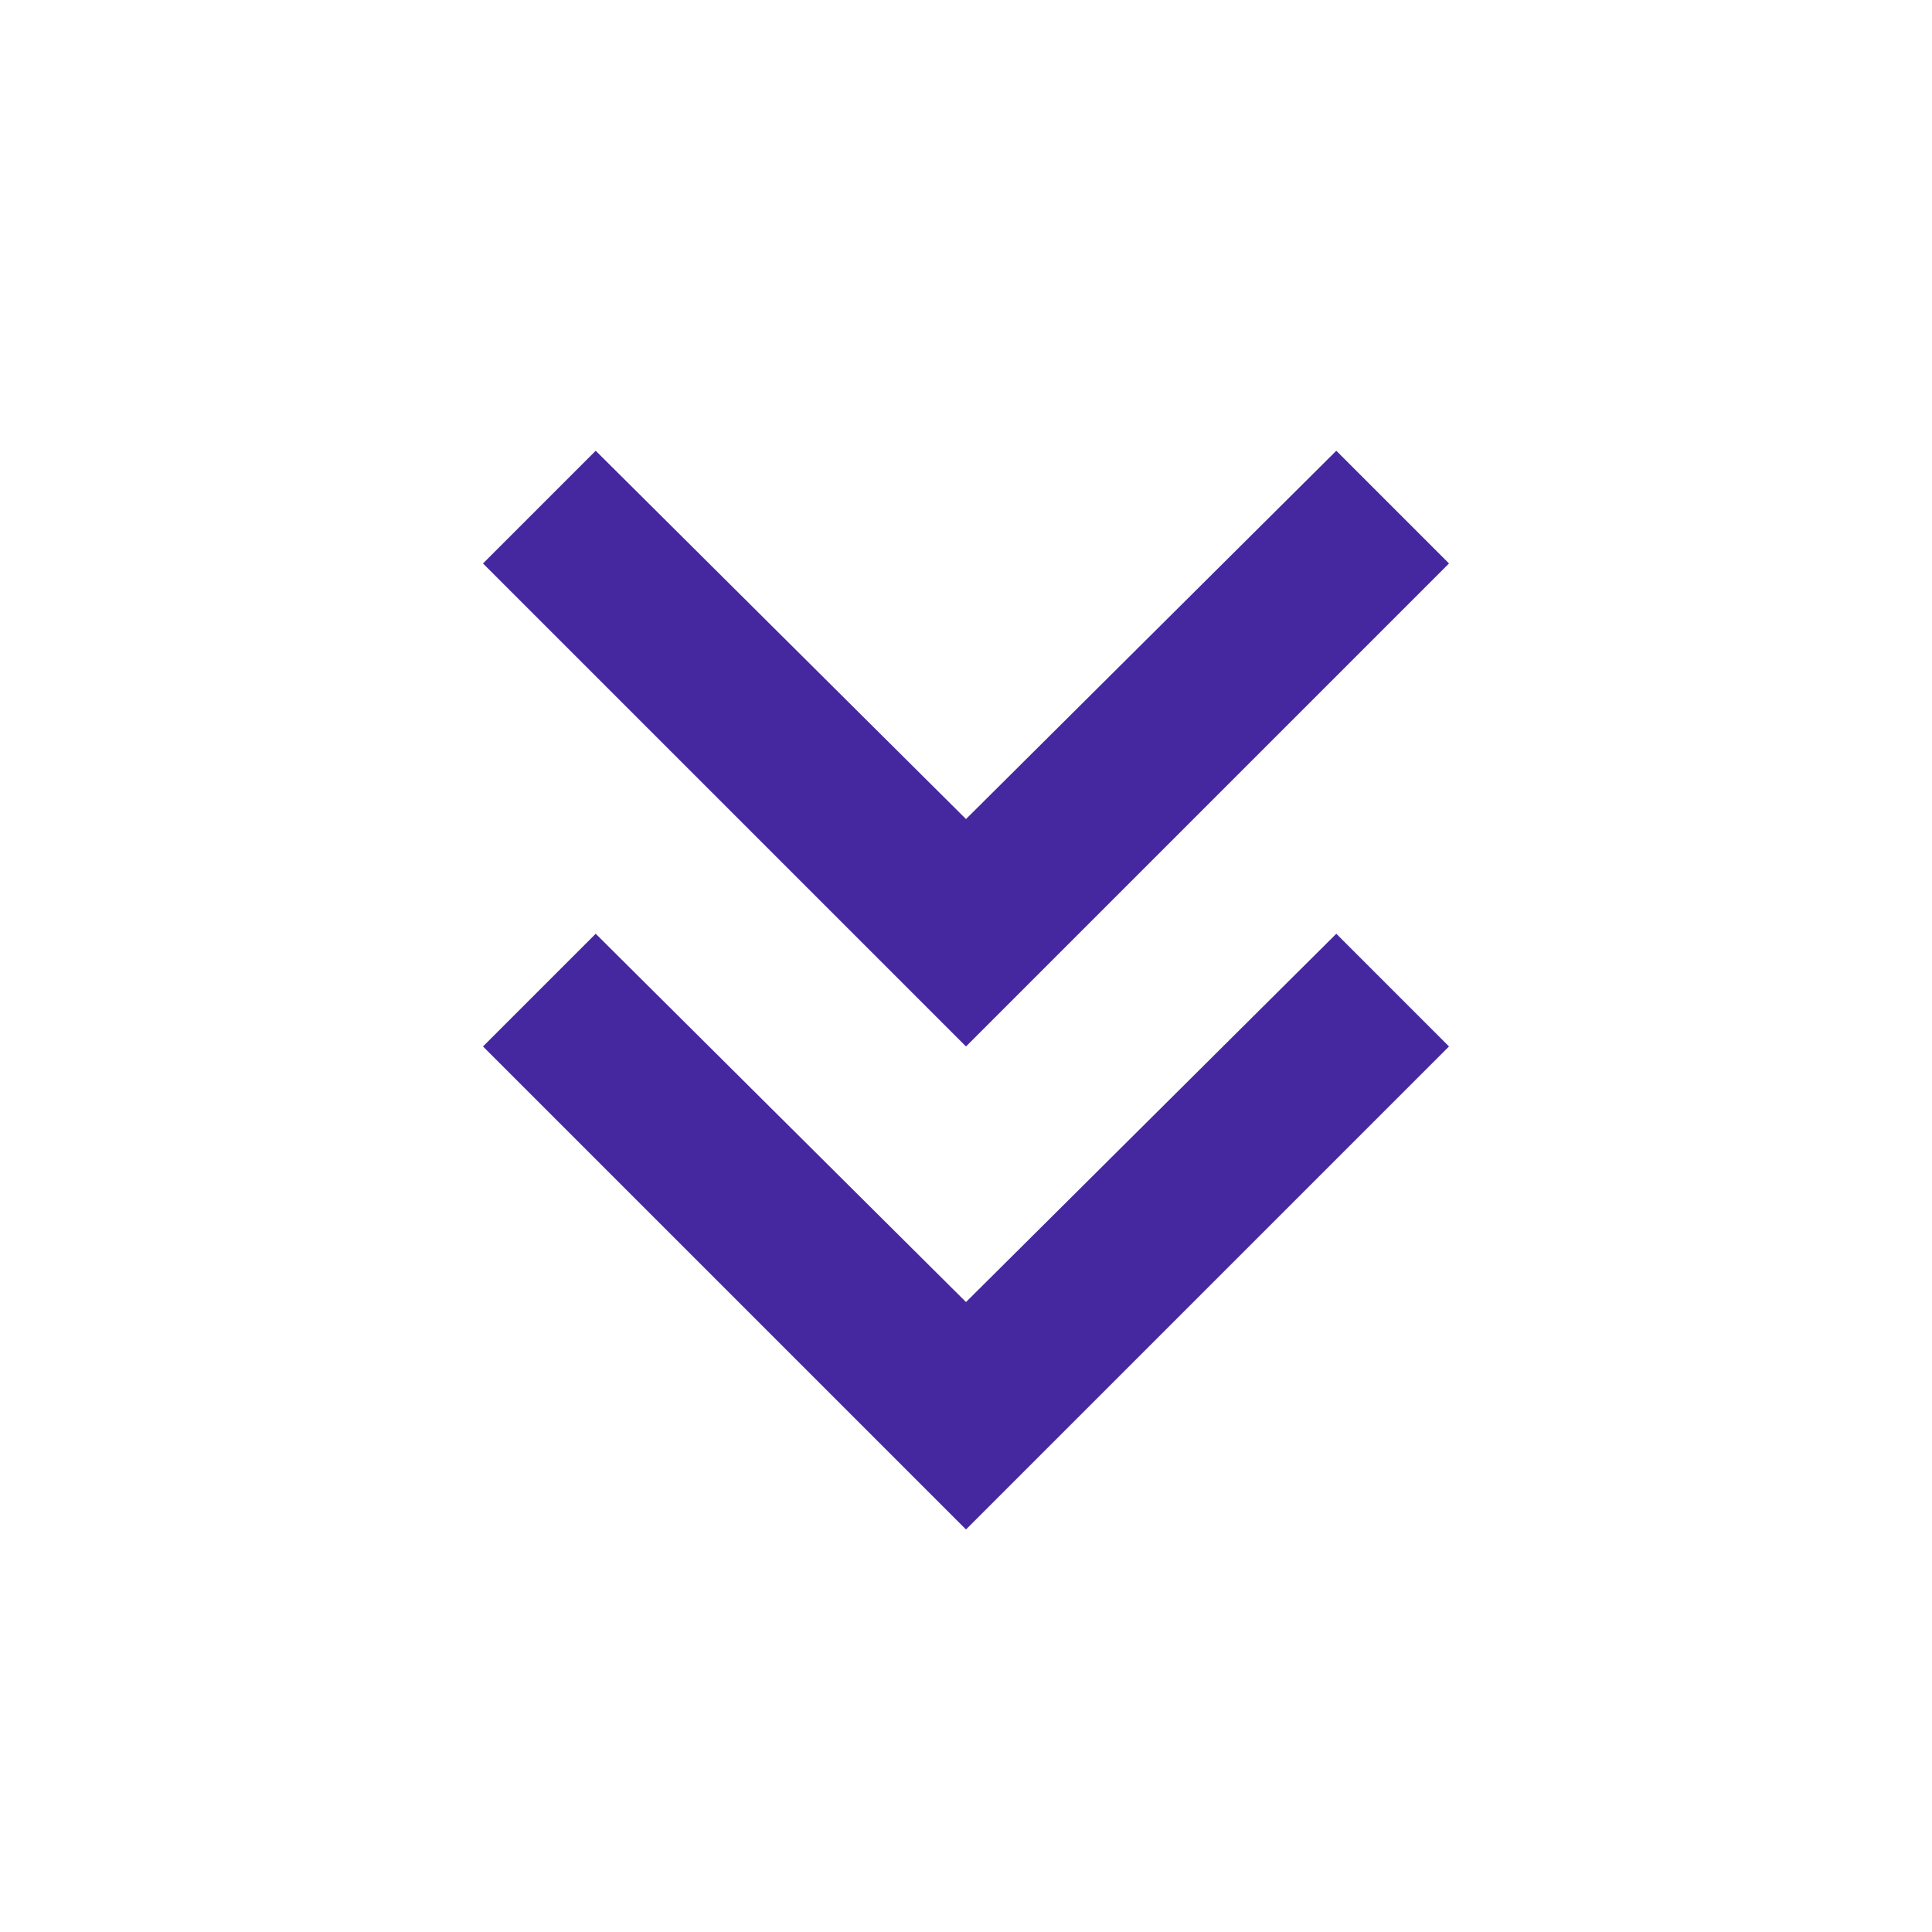
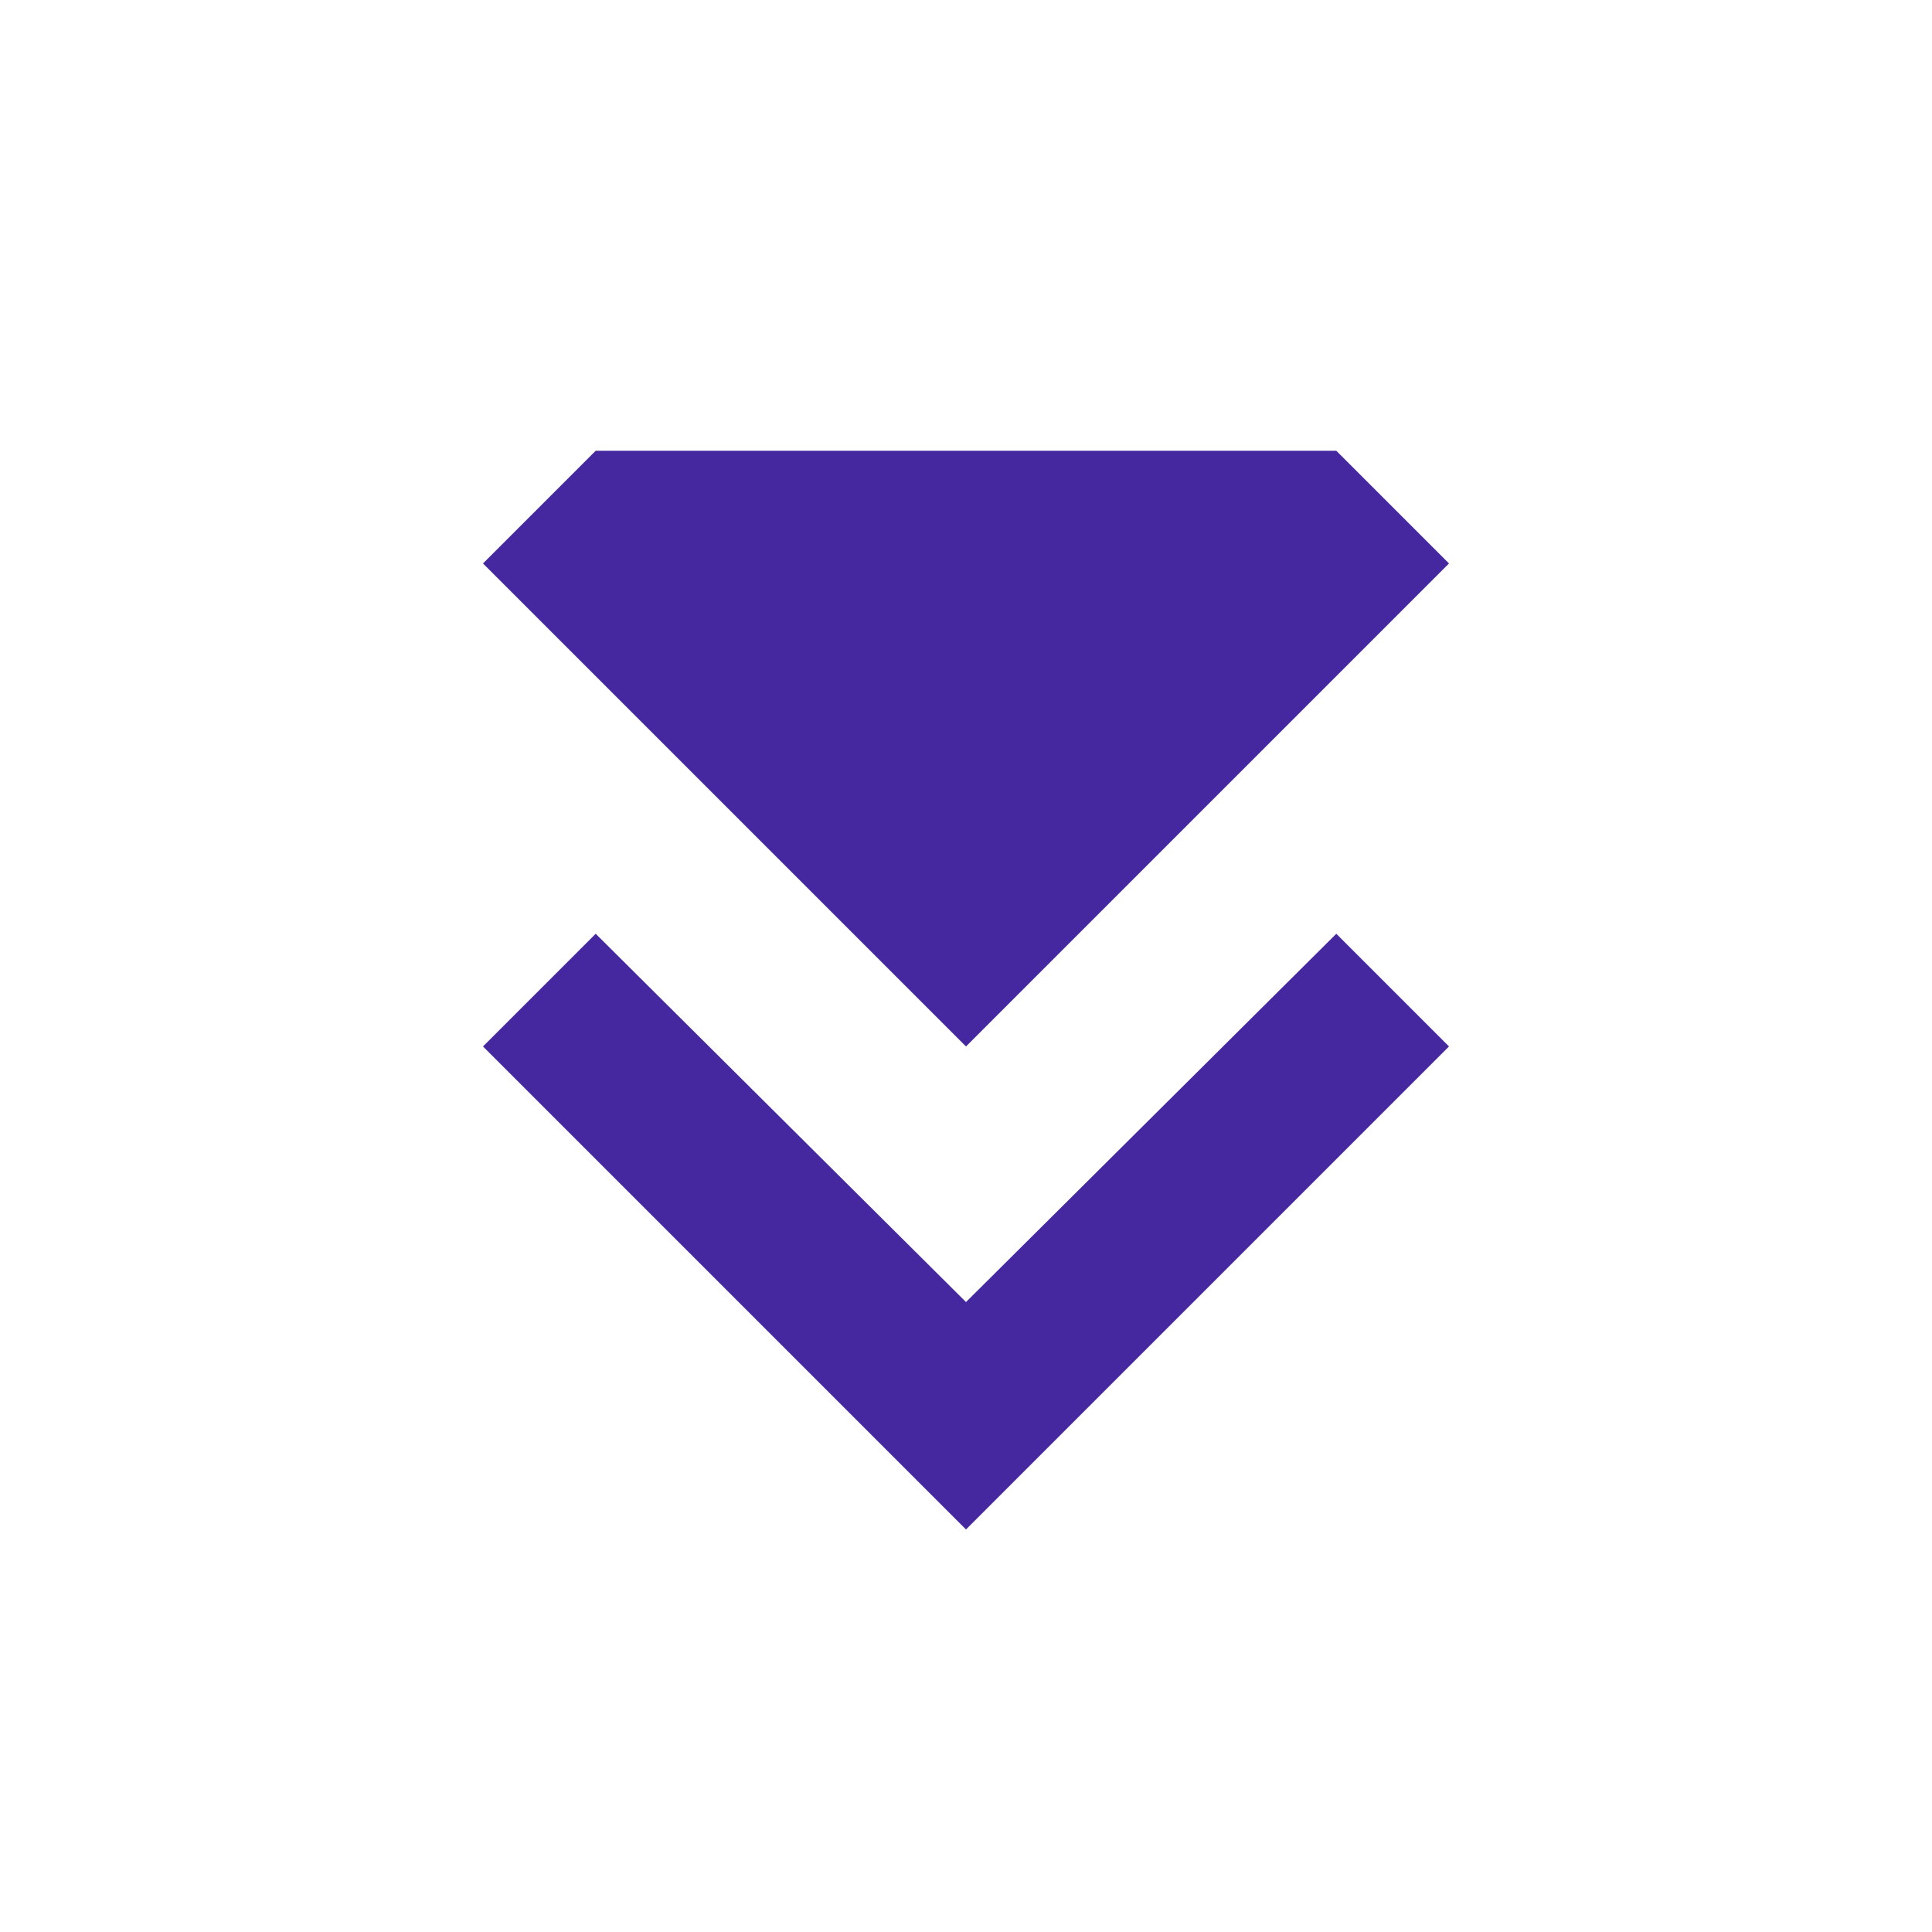
<svg xmlns="http://www.w3.org/2000/svg" width="48" height="48" viewBox="0 0 48 48" fill="none">
-   <path d="M24 37.999L12 25.999L14.8 23.199L24 32.349L33.2 23.199L36 25.999L24 37.999ZM24 25.999L12 13.999L14.8 11.199L24 20.349L33.2 11.199L36 13.999L24 25.999Z" fill="#4527A0" />
+   <path d="M24 37.999L12 25.999L14.8 23.199L24 32.349L33.2 23.199L36 25.999L24 37.999ZM24 25.999L12 13.999L14.8 11.199L33.2 11.199L36 13.999L24 25.999Z" fill="#4527A0" />
</svg>